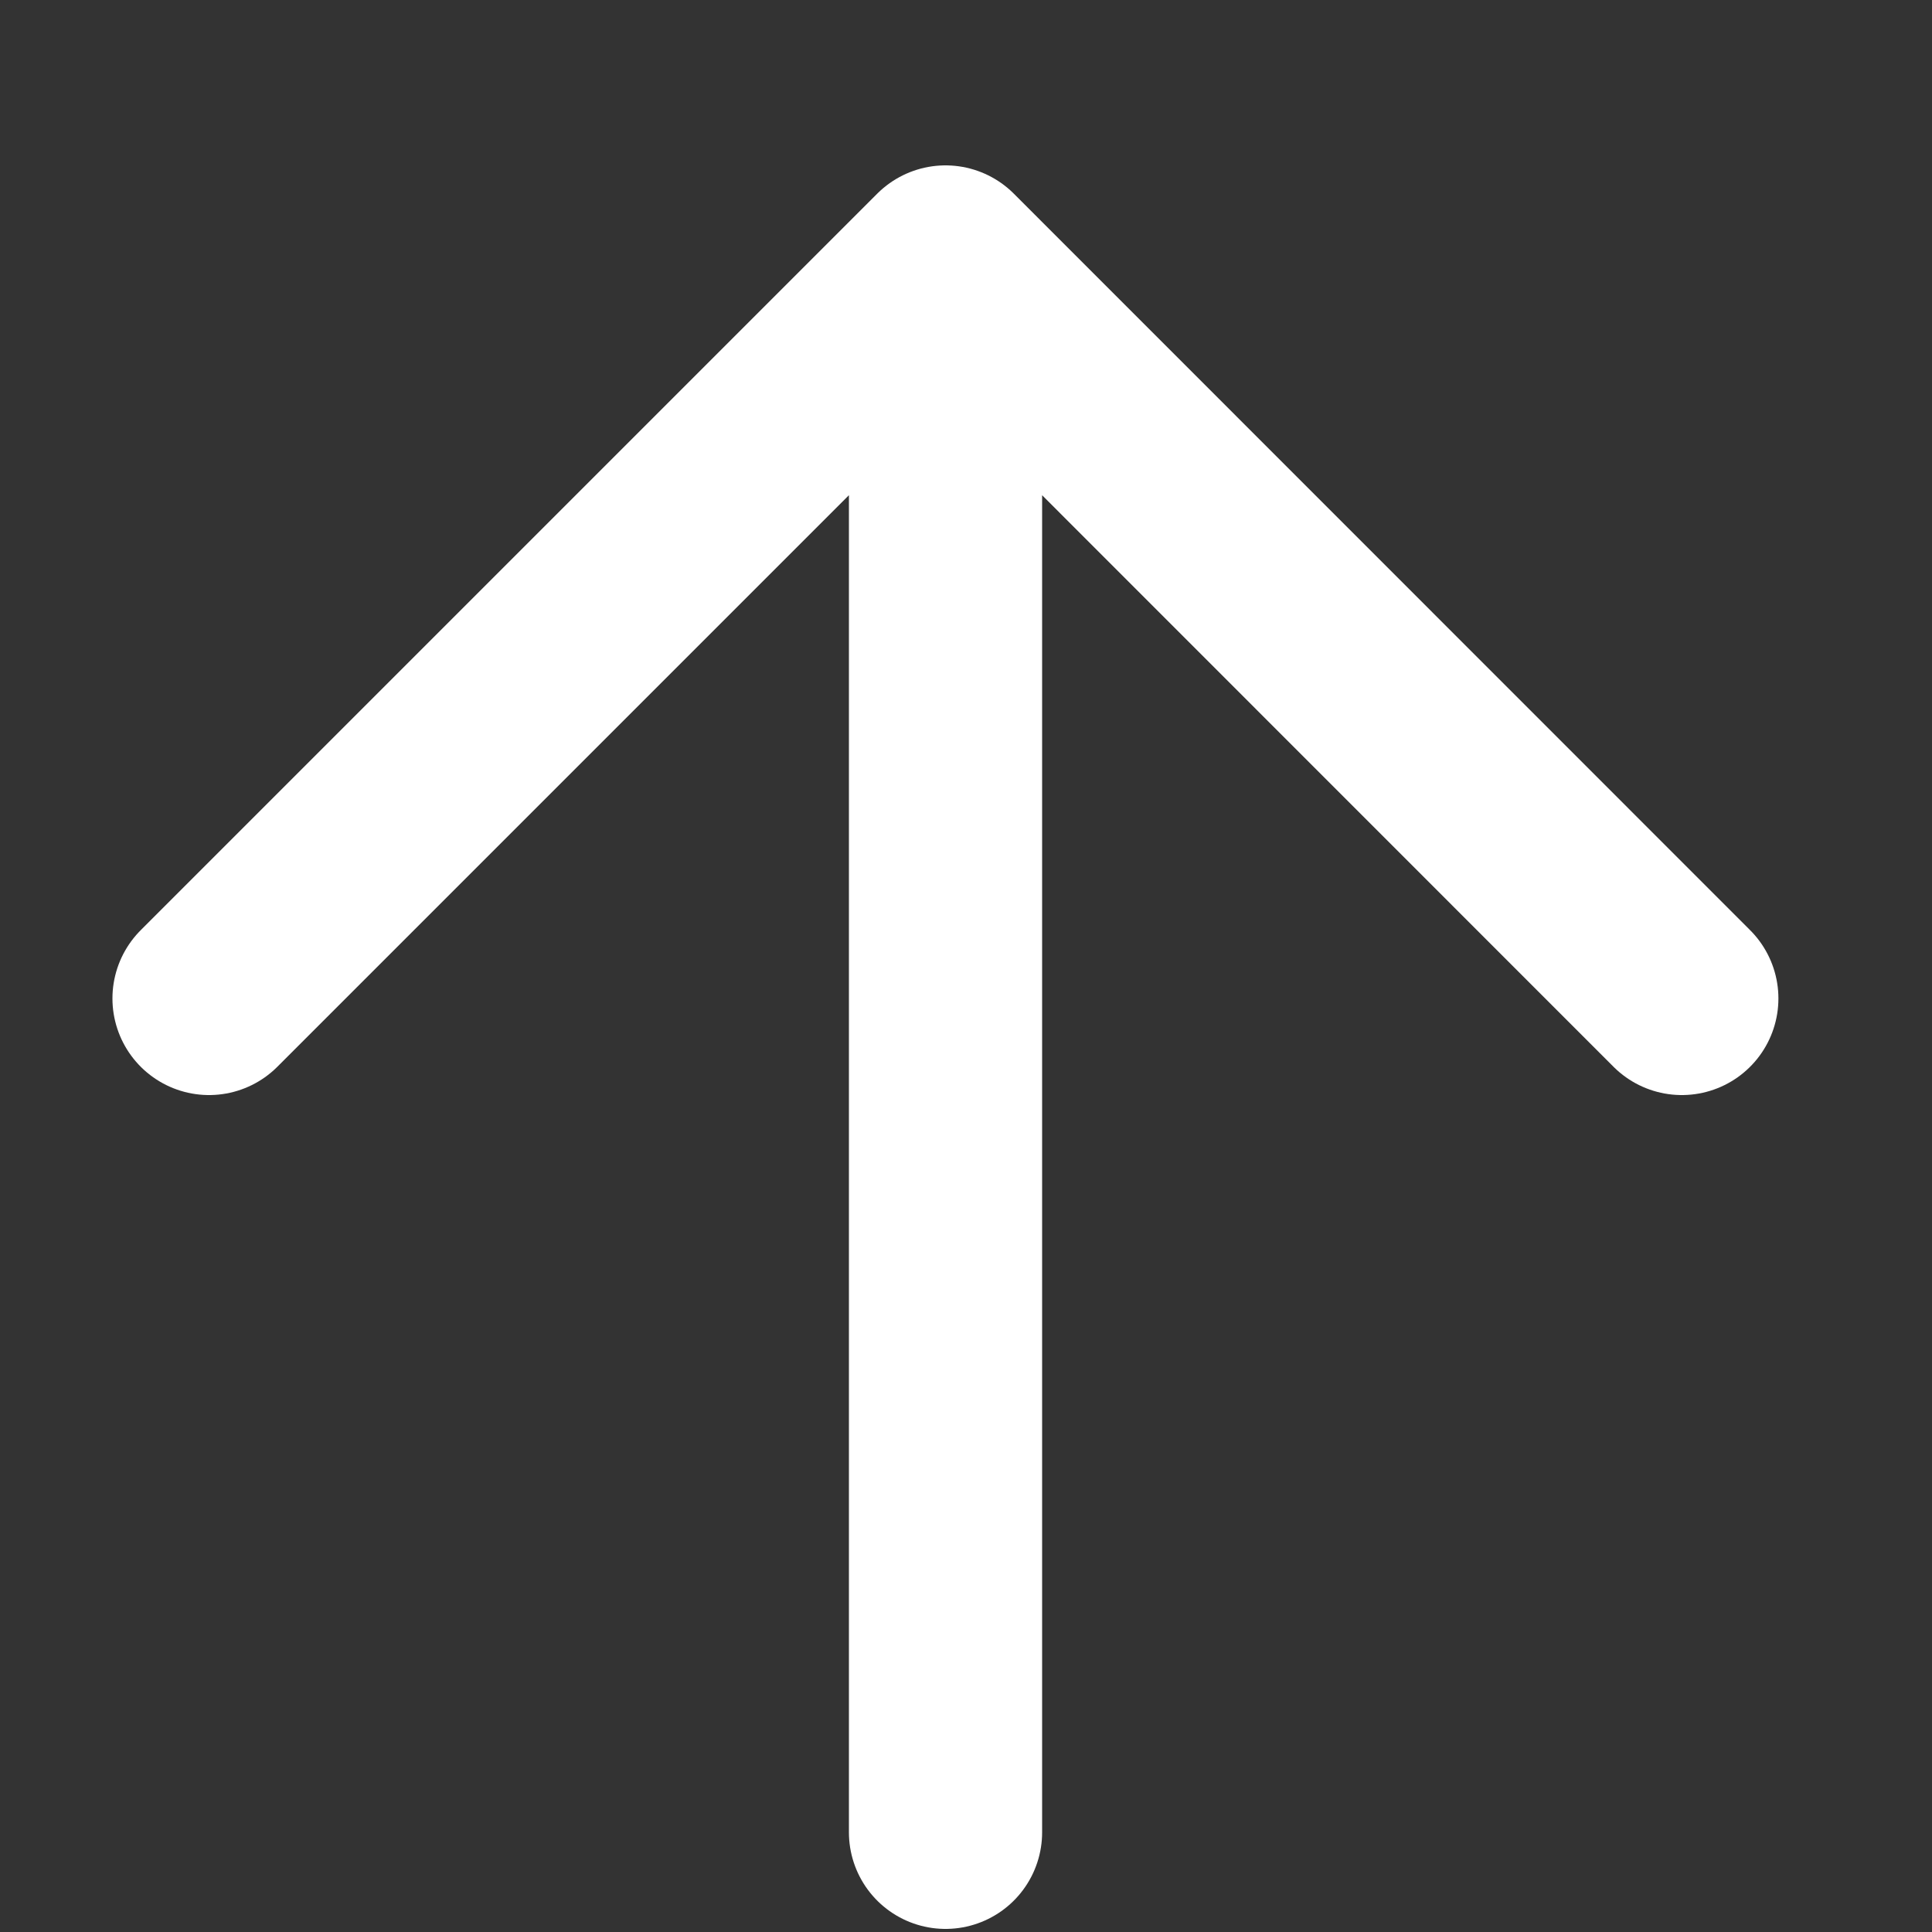
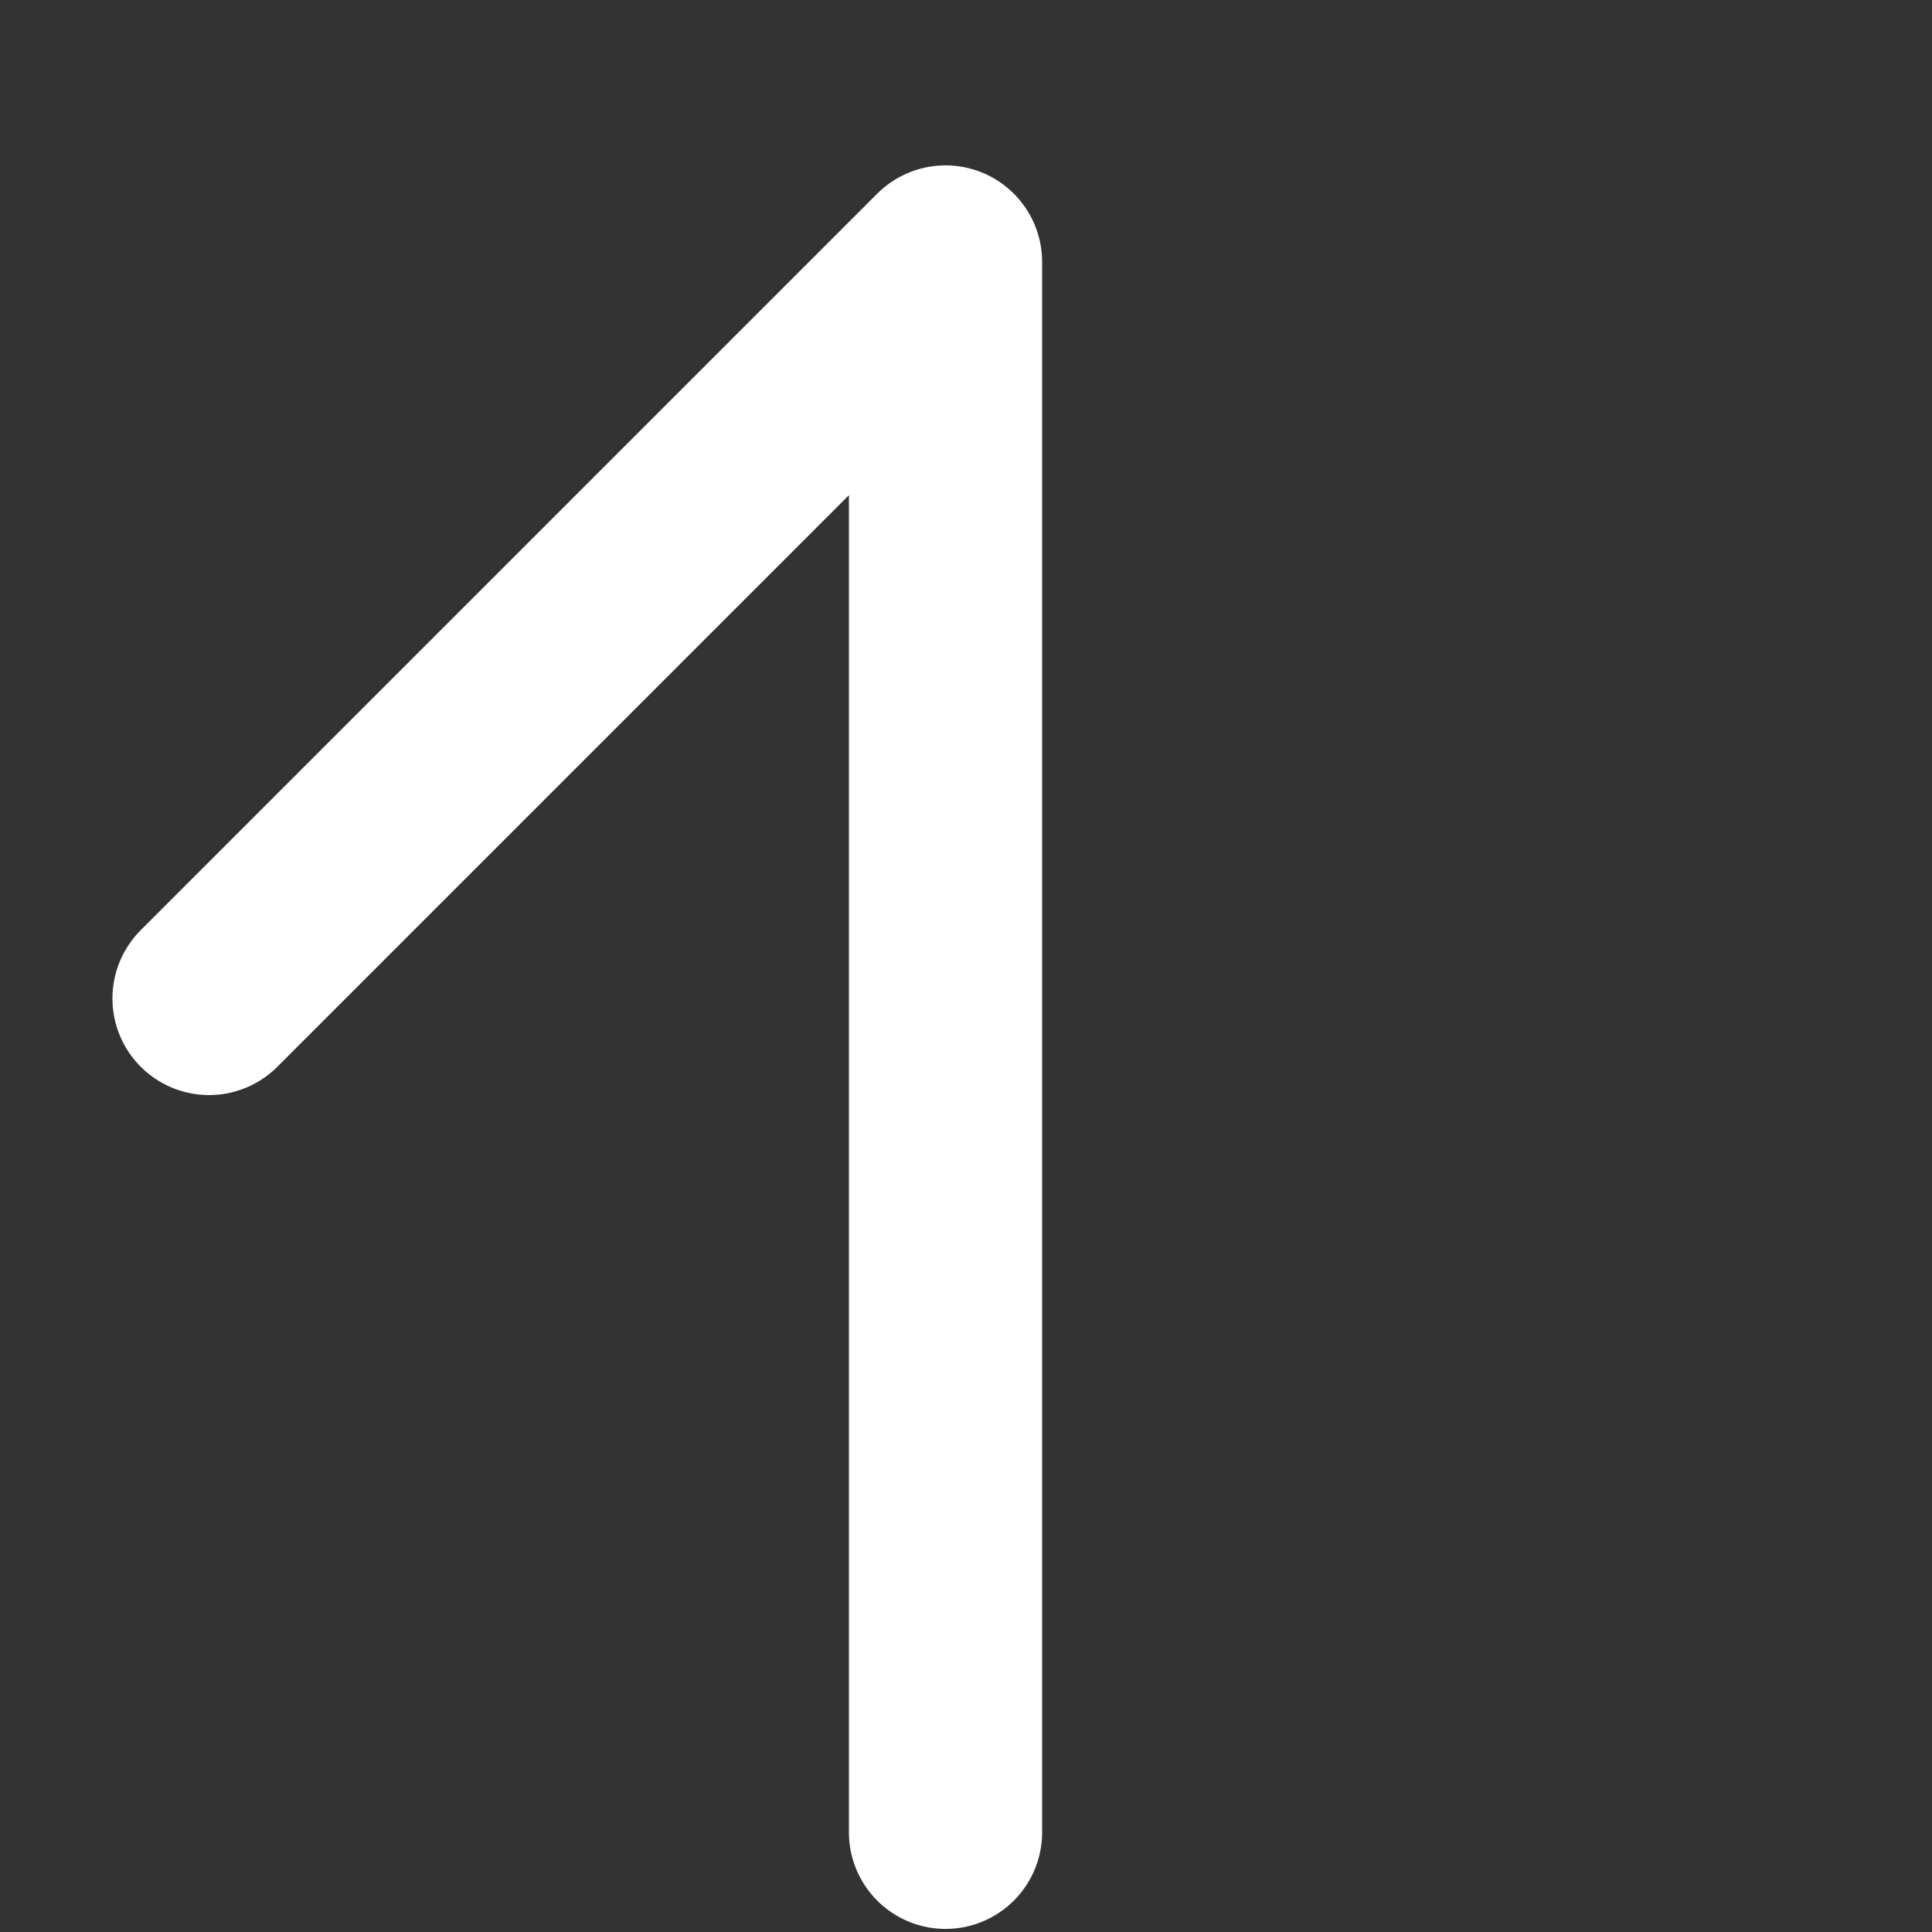
<svg xmlns="http://www.w3.org/2000/svg" width="10" height="10" viewBox="0 0 10 10" fill="none">
  <rect x="0" y="0" width="10" height="10" fill="#333333" stroke="none" />
-   <path d="M4.894 9.484L4.894 1.356M4.894 1.356L1.082 5.168M4.894 1.356L8.705 5.168" stroke="white" stroke-linecap="round" />
+   <path d="M4.894 9.484L4.894 1.356M4.894 1.356L1.082 5.168M4.894 1.356" stroke="white" stroke-linecap="round" />
</svg>